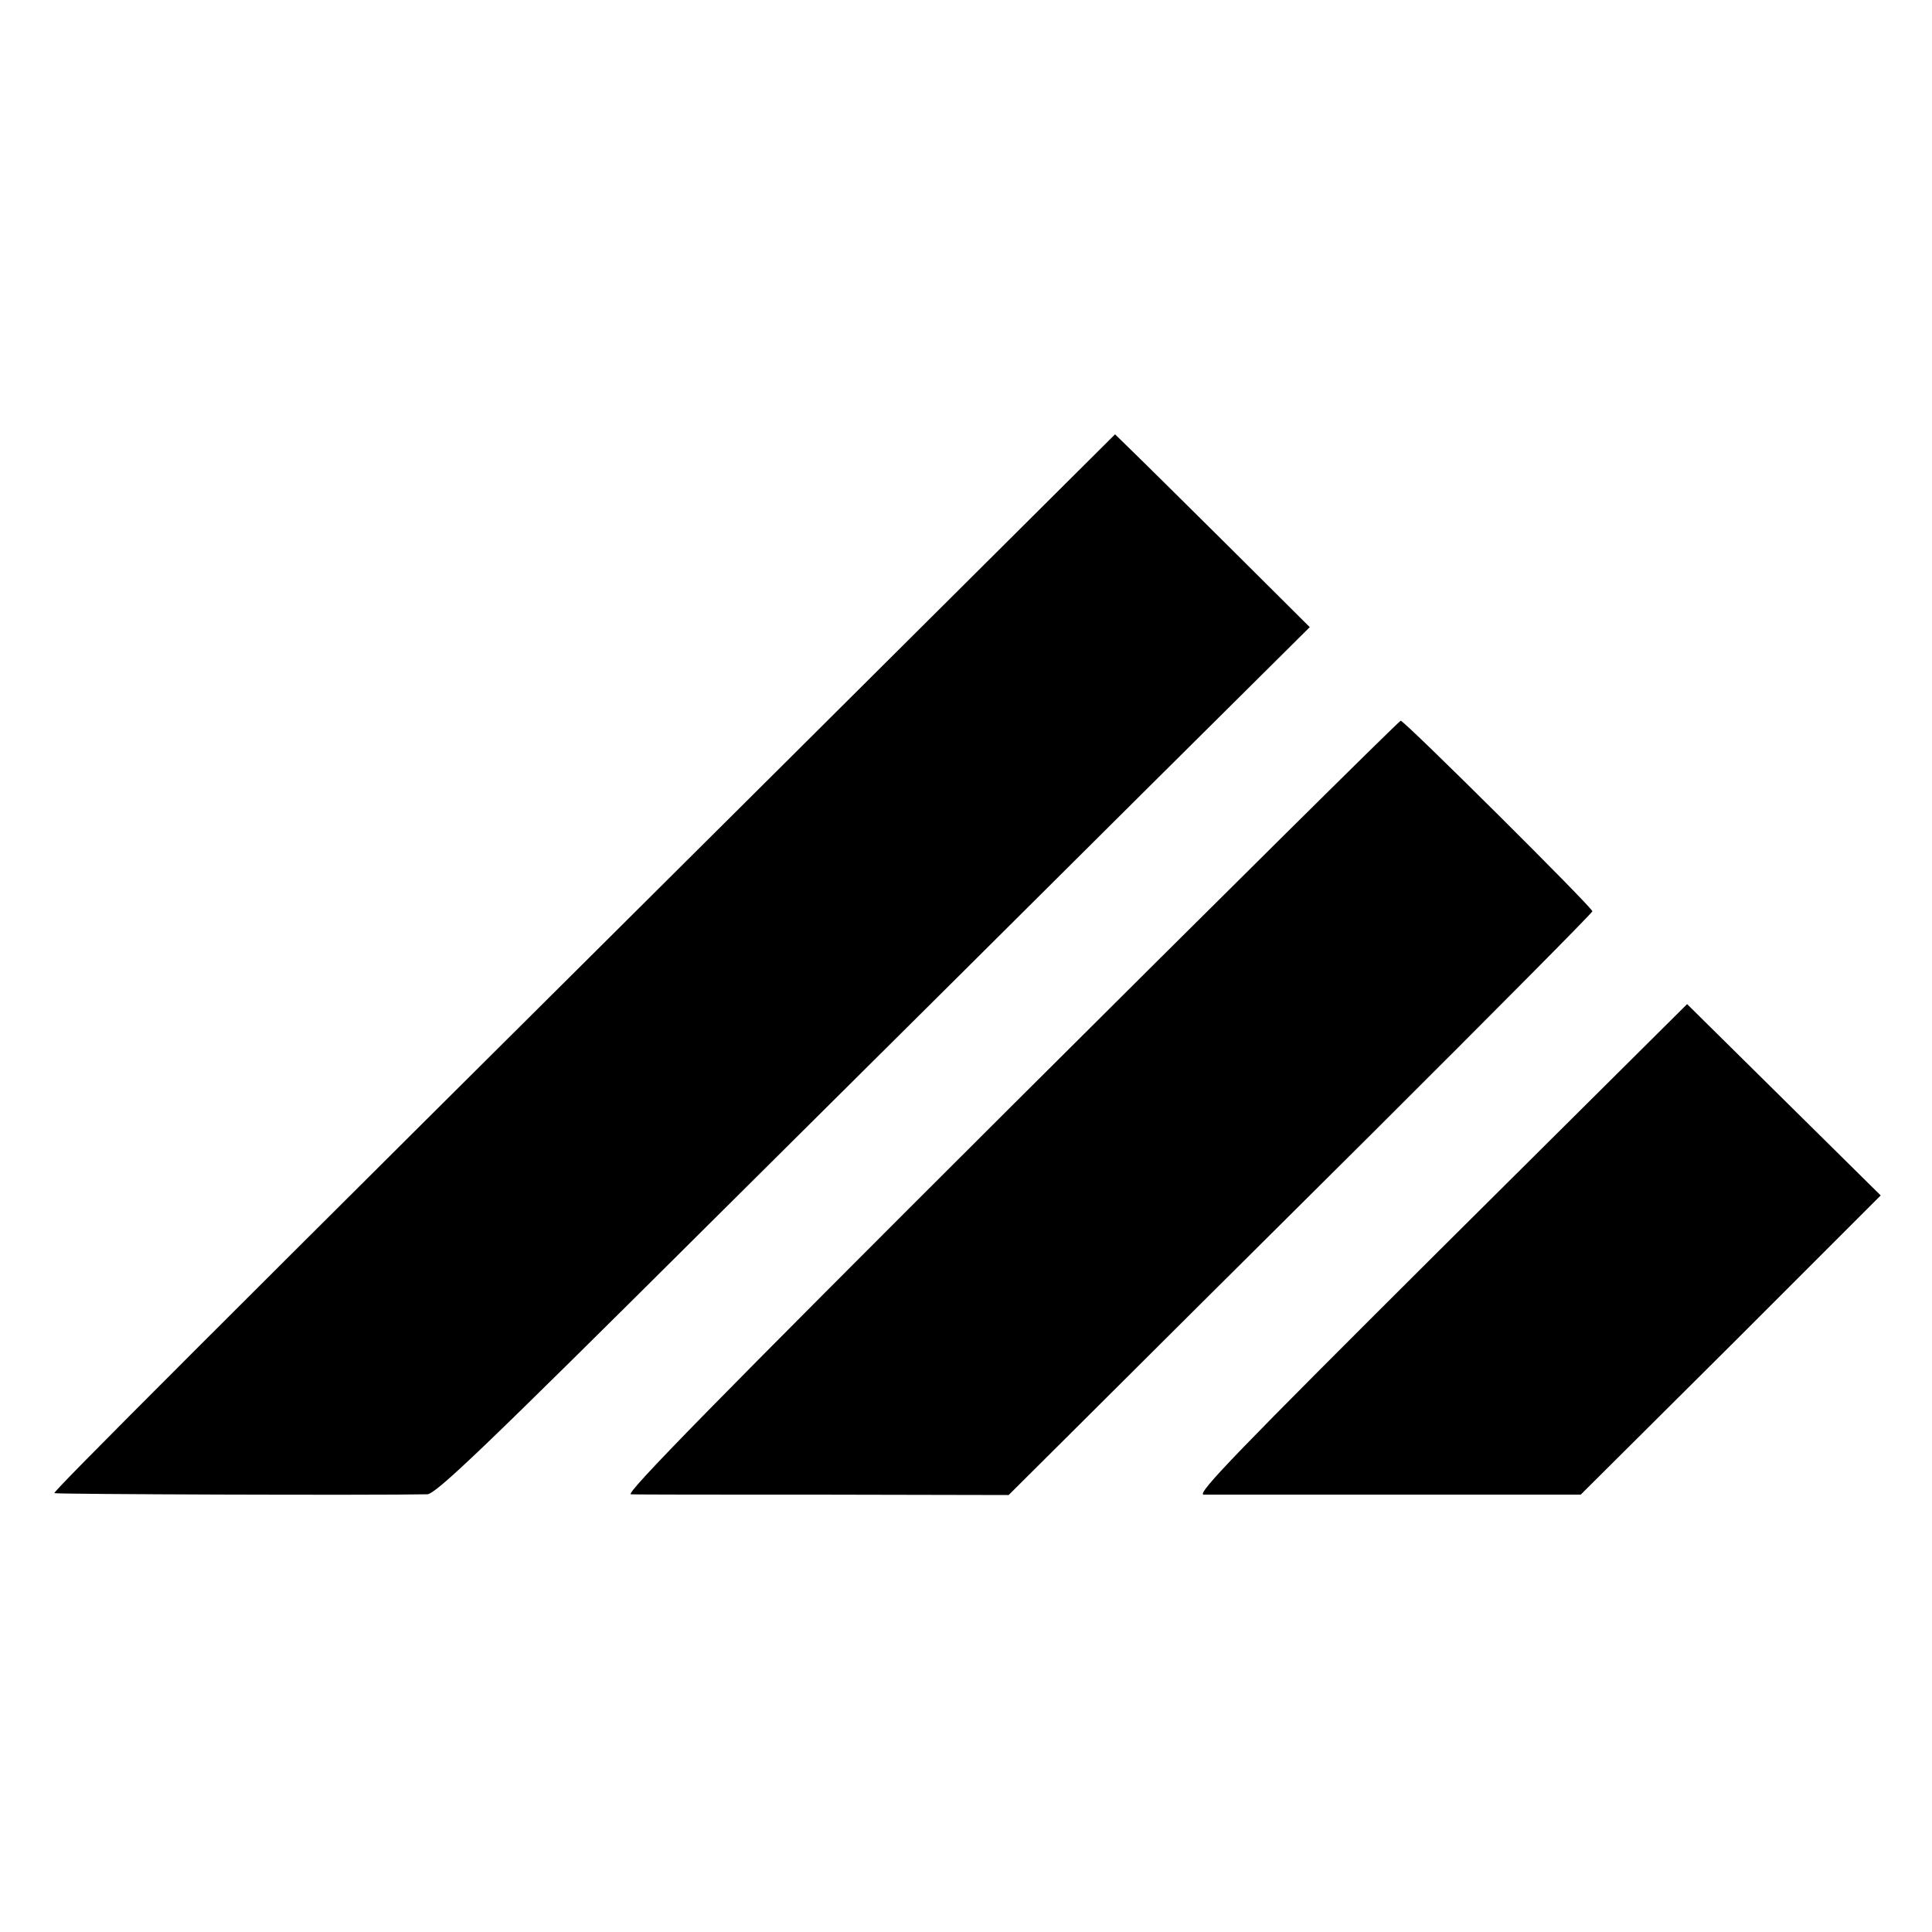
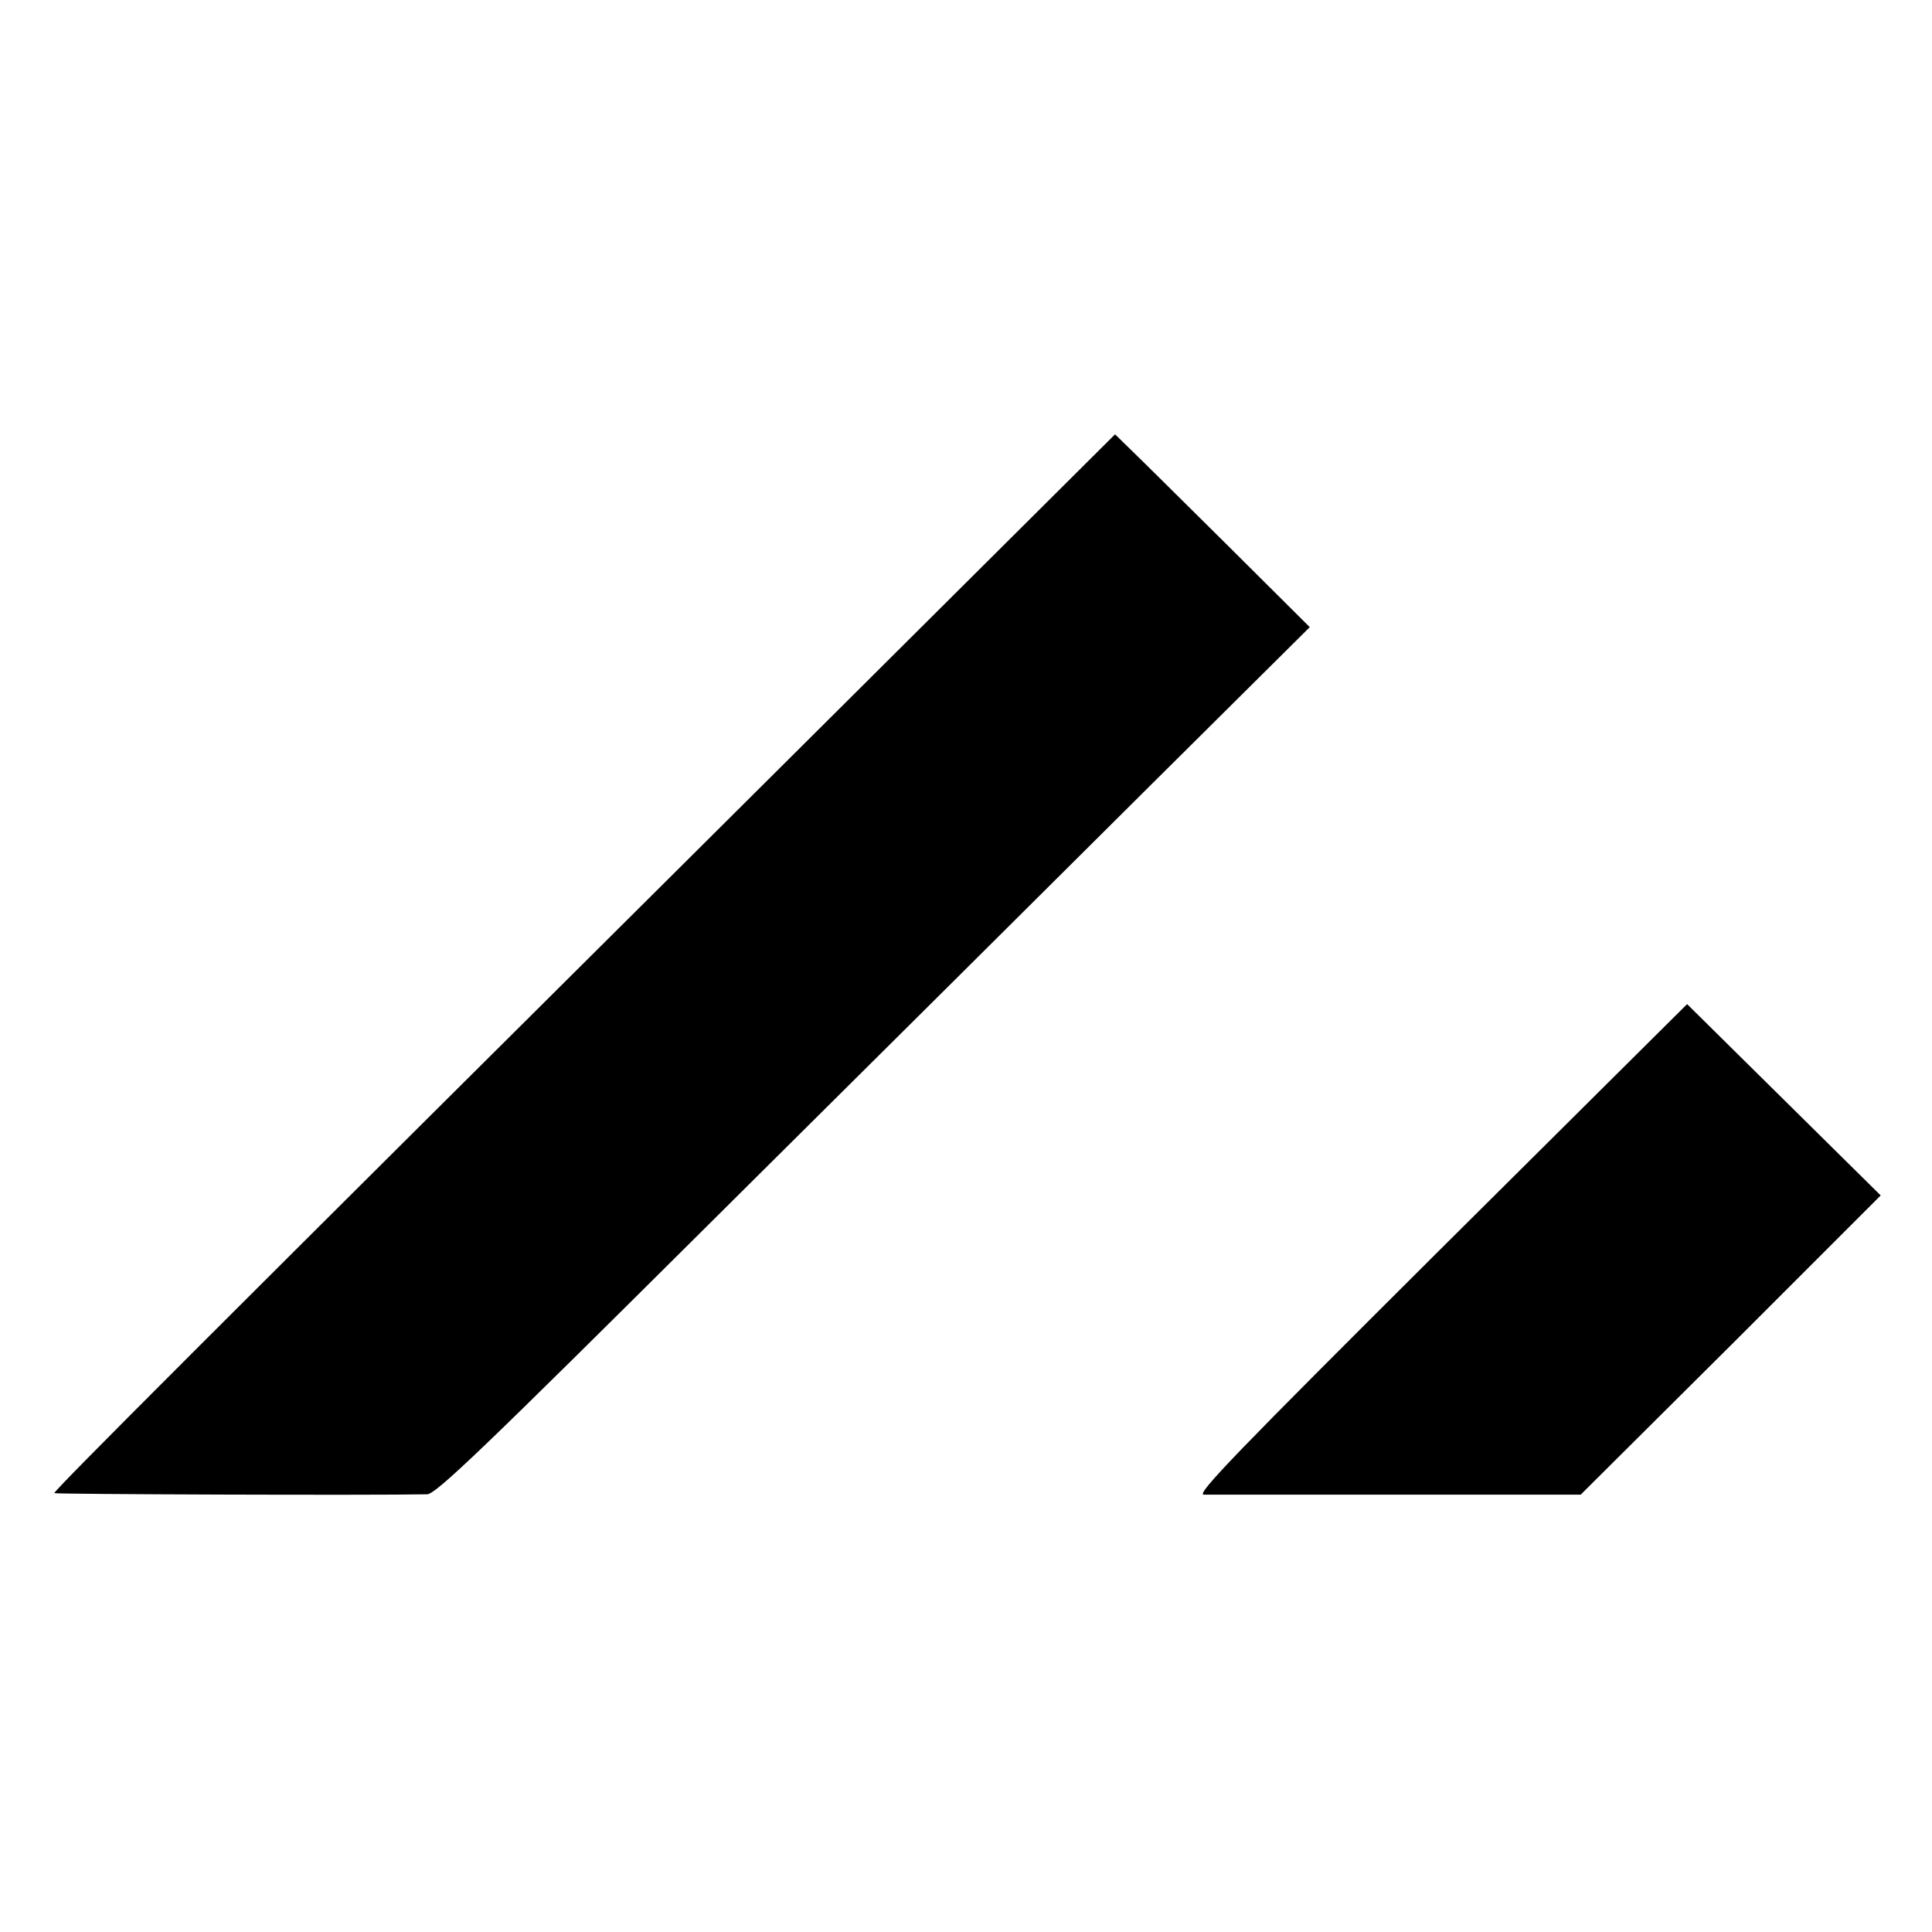
<svg xmlns="http://www.w3.org/2000/svg" height="512pt" preserveAspectRatio="xMidYMid meet" viewBox="0 0 512 512" width="512pt">
  <g transform="matrix(.1 0 0 -.1 0 512)">
    <path d="m2080 3098c-1559-1550-1940-1931-1936-1935 3-3 845-6 988-3 23 0 154 126 750 719 398 395 918 912 1156 1149l433 430-215 214c-118 117-234 232-258 255l-43 42z" />
-     <path d="m2677 2185c-786-784-1022-1025-1005-1025 13-1 243-1 512-1l489-1 196 195c108 108 456 454 774 770 317 316 577 578 577 582 0 10-498 505-508 505-4 0-470-462-1035-1025z" />
    <path d="m3818 1810c-537-535-649-650-628-651h512 487l398 396 397 397-256 253-257 254z" />
  </g>
</svg>